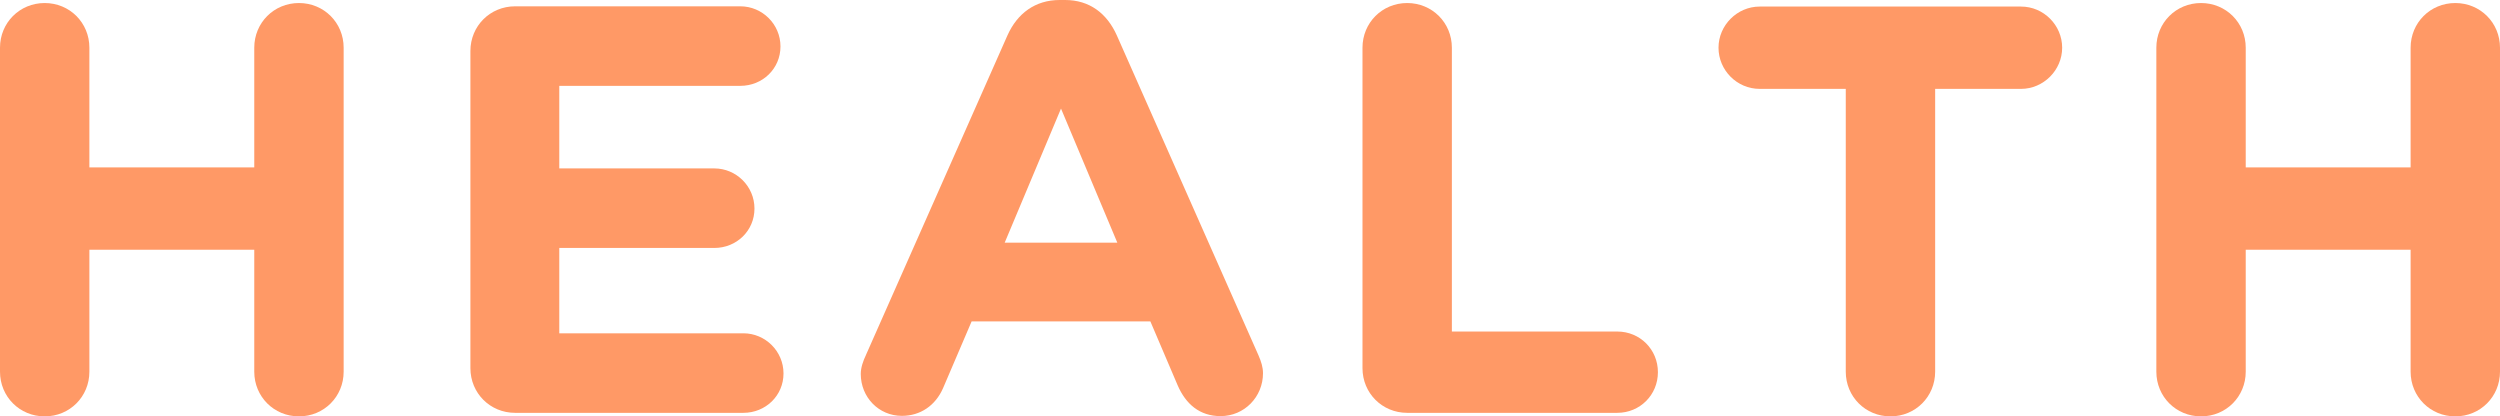
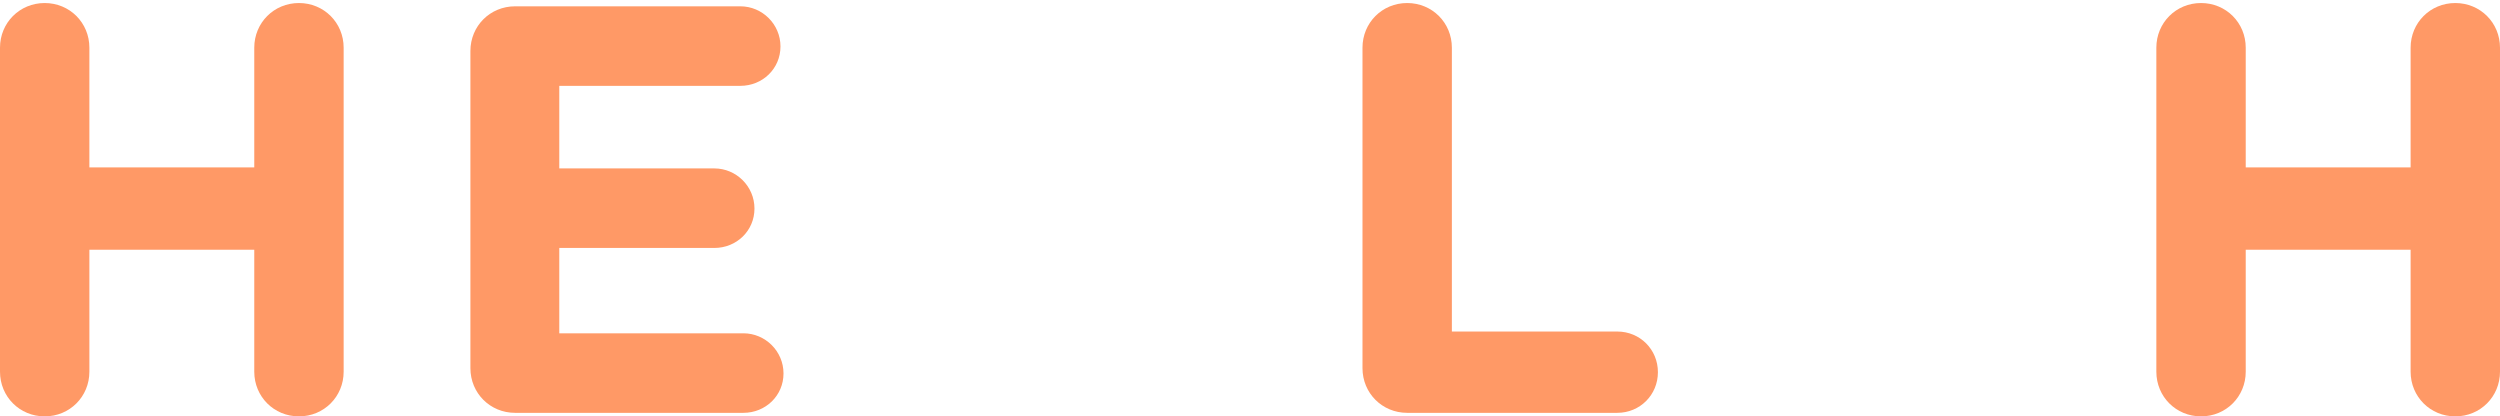
<svg xmlns="http://www.w3.org/2000/svg" id="_レイヤー_2" data-name="レイヤー 2" viewBox="0 0 99.01 16.49">
  <defs>
    <style>
      .cls-1 {
        fill: #f96;
      }
    </style>
  </defs>
  <g id="_レイヤー_1-2" data-name="レイヤー 1">
    <g>
      <path class="cls-1" d="M0,1.89C0,.9.78.12,1.77.12s1.77.78,1.77,1.77v4.74h6.53V1.89c0-.99.78-1.77,1.77-1.77s1.77.78,1.77,1.77v12.83c0,.99-.78,1.77-1.77,1.77s-1.77-.78-1.77-1.77v-4.83H3.54v4.83c0,.99-.78,1.77-1.77,1.77s-1.77-.78-1.77-1.77V1.89Z" />
      <path class="cls-1" d="M18.63,14.58V2.02c0-.99.78-1.77,1.77-1.77h8.92c.87,0,1.59.71,1.59,1.59s-.71,1.56-1.59,1.56h-7.17v3.27h6.14c.87,0,1.59.71,1.59,1.59s-.71,1.56-1.59,1.56h-6.14v3.38h7.29c.87,0,1.59.71,1.59,1.59s-.71,1.56-1.59,1.56h-9.04c-.99,0-1.77-.78-1.77-1.77Z" />
-       <path class="cls-1" d="M34.29,14.07l5.61-12.67c.39-.87,1.1-1.4,2.07-1.4h.21c.97,0,1.66.53,2.05,1.4l5.61,12.67c.11.25.18.48.18.71,0,.94-.74,1.7-1.68,1.7-.83,0-1.38-.48-1.7-1.22l-1.08-2.53h-7.08l-1.13,2.64c-.3.69-.9,1.1-1.63,1.1-.92,0-1.63-.74-1.63-1.66,0-.25.09-.51.21-.76ZM44.25,9.61l-2.23-5.31-2.23,5.31h4.46Z" />
      <path class="cls-1" d="M53.96,1.89c0-.99.78-1.77,1.77-1.77s1.77.78,1.77,1.77v11.24h6.55c.9,0,1.61.71,1.61,1.61s-.71,1.61-1.61,1.61h-8.32c-.99,0-1.77-.78-1.77-1.77V1.89Z" />
-       <path class="cls-1" d="M73.09,3.52h-3.4c-.9,0-1.63-.74-1.63-1.63s.74-1.63,1.63-1.63h10.35c.9,0,1.63.74,1.63,1.63s-.74,1.63-1.63,1.63h-3.4v11.2c0,.99-.78,1.77-1.77,1.77s-1.77-.78-1.77-1.77V3.52Z" />
      <path class="cls-1" d="M85.4,1.89c0-.99.78-1.77,1.77-1.77s1.77.78,1.77,1.77v4.74h6.53V1.89c0-.99.78-1.77,1.77-1.77s1.77.78,1.77,1.77v12.83c0,.99-.78,1.77-1.77,1.77s-1.77-.78-1.77-1.77v-4.83h-6.53v4.83c0,.99-.78,1.77-1.77,1.77s-1.77-.78-1.77-1.77V1.89Z" />
    </g>
  </g>
</svg>